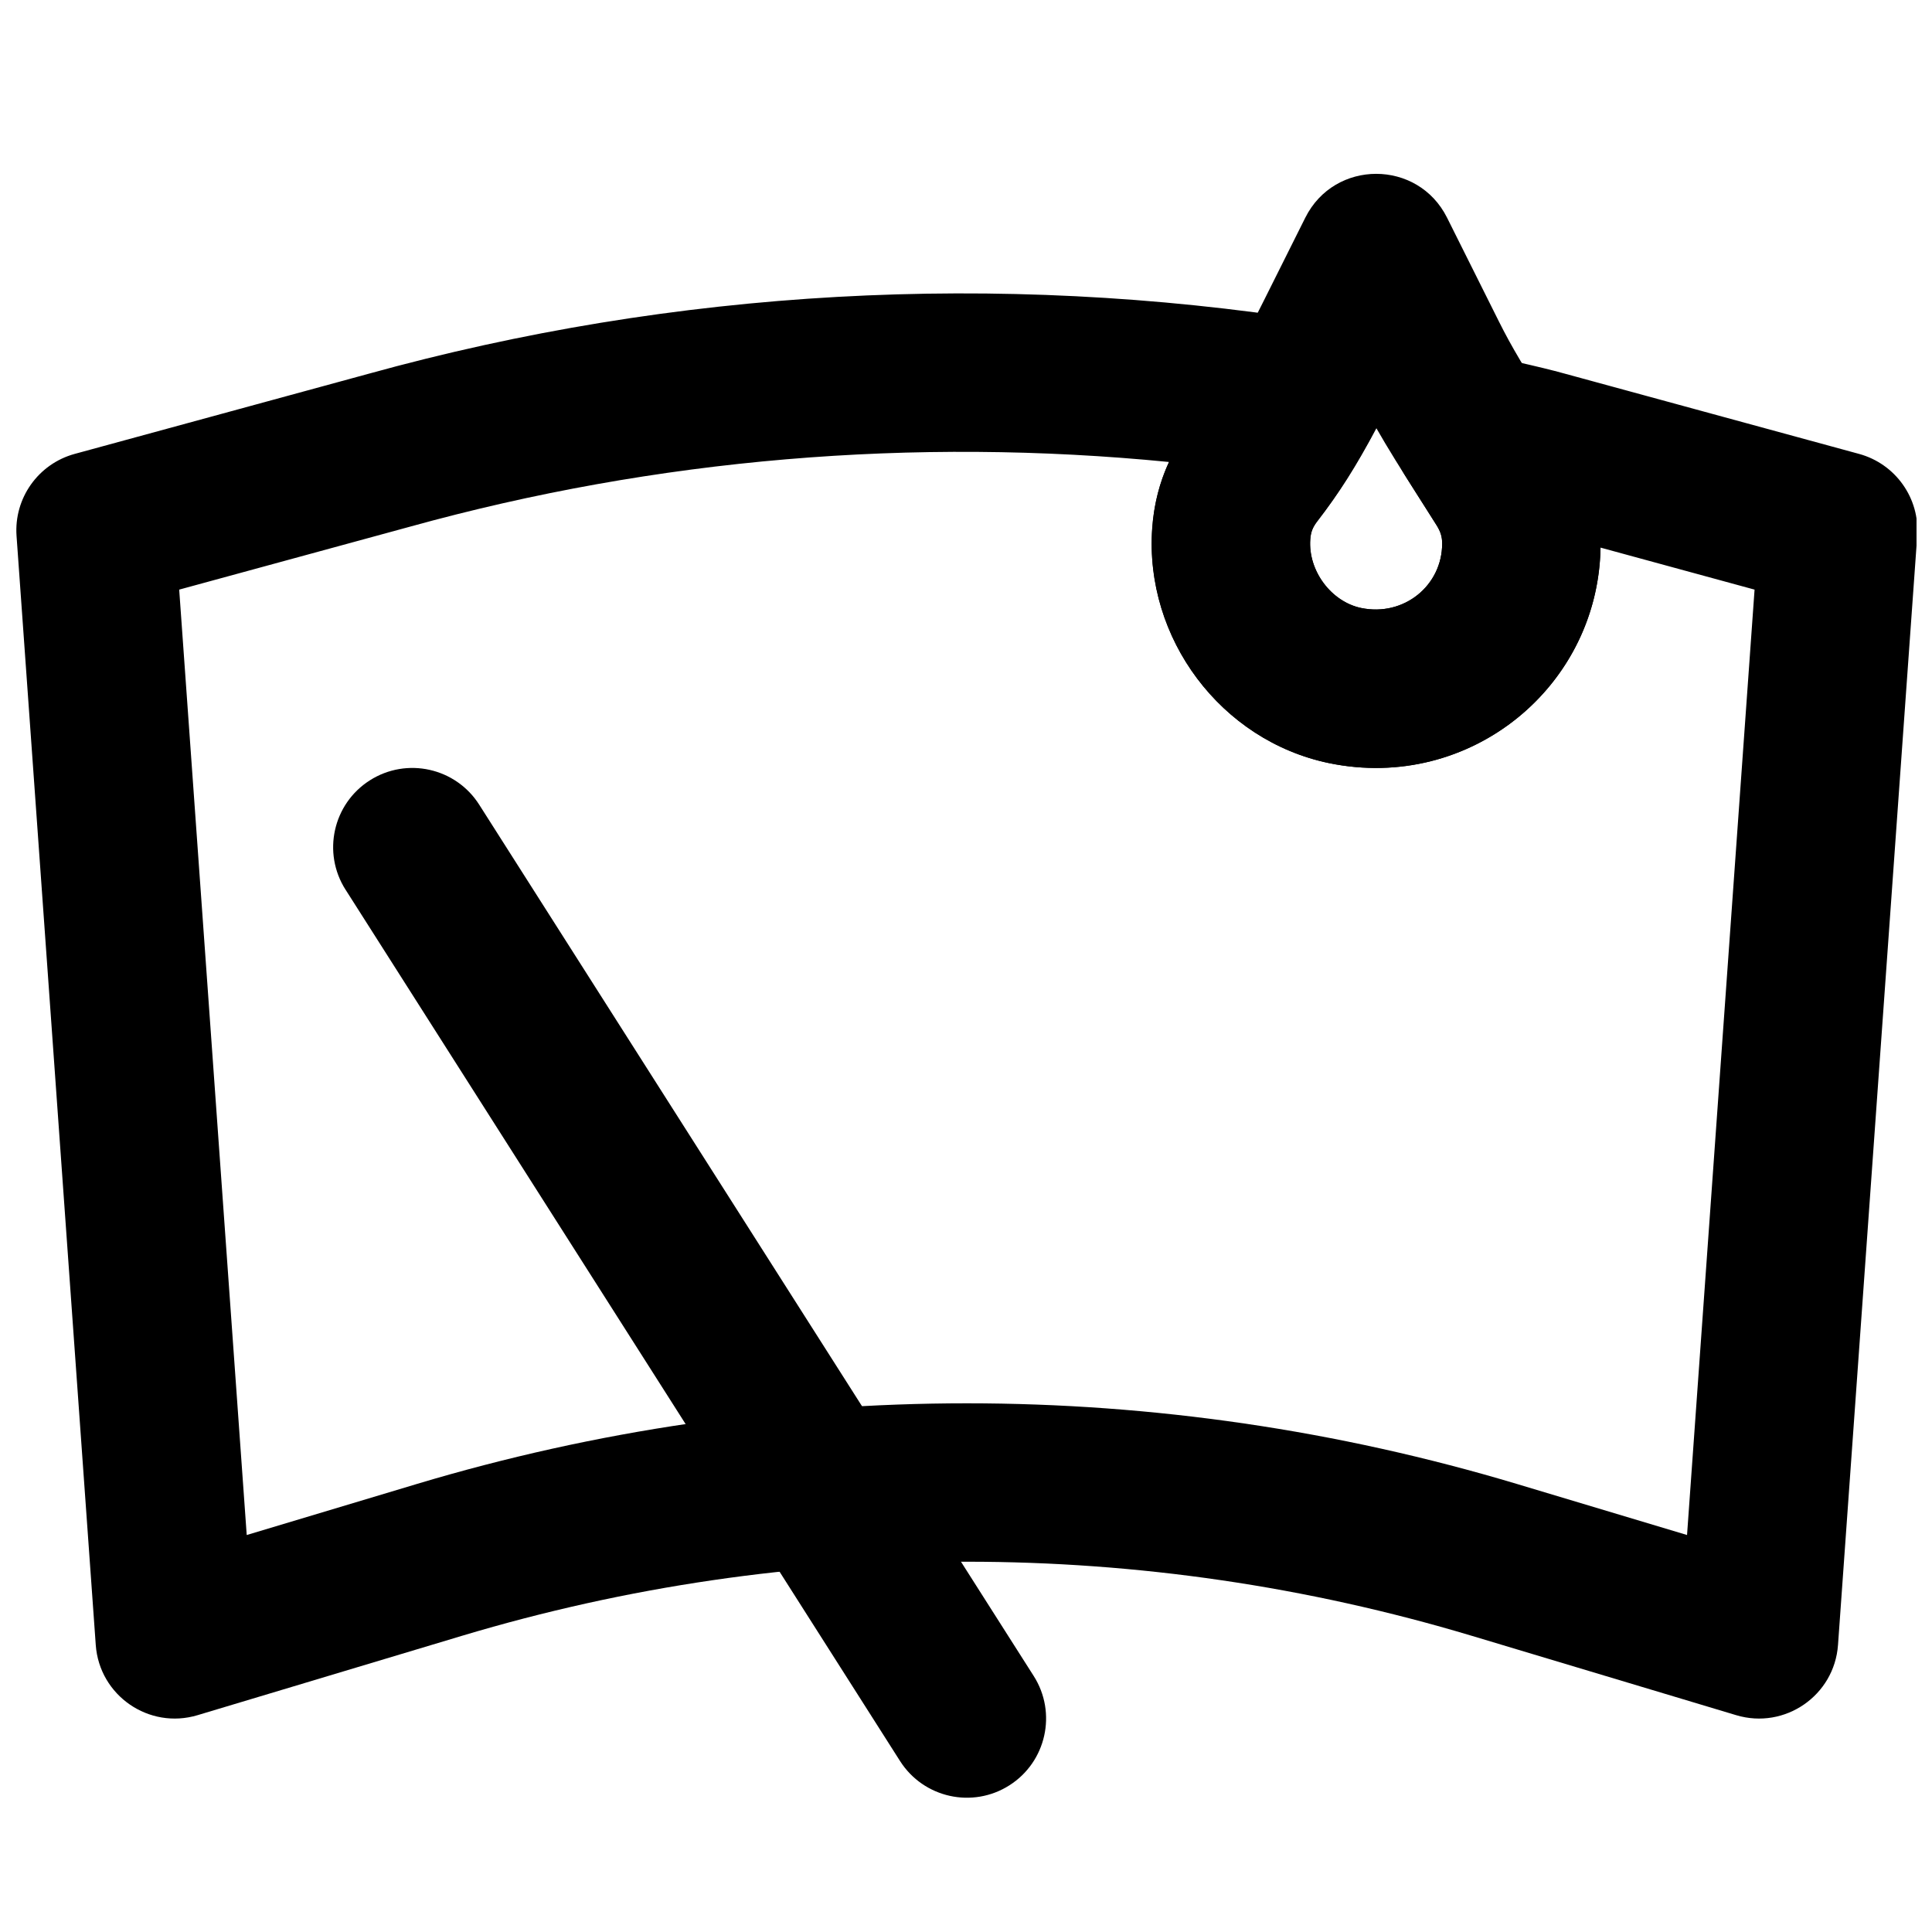
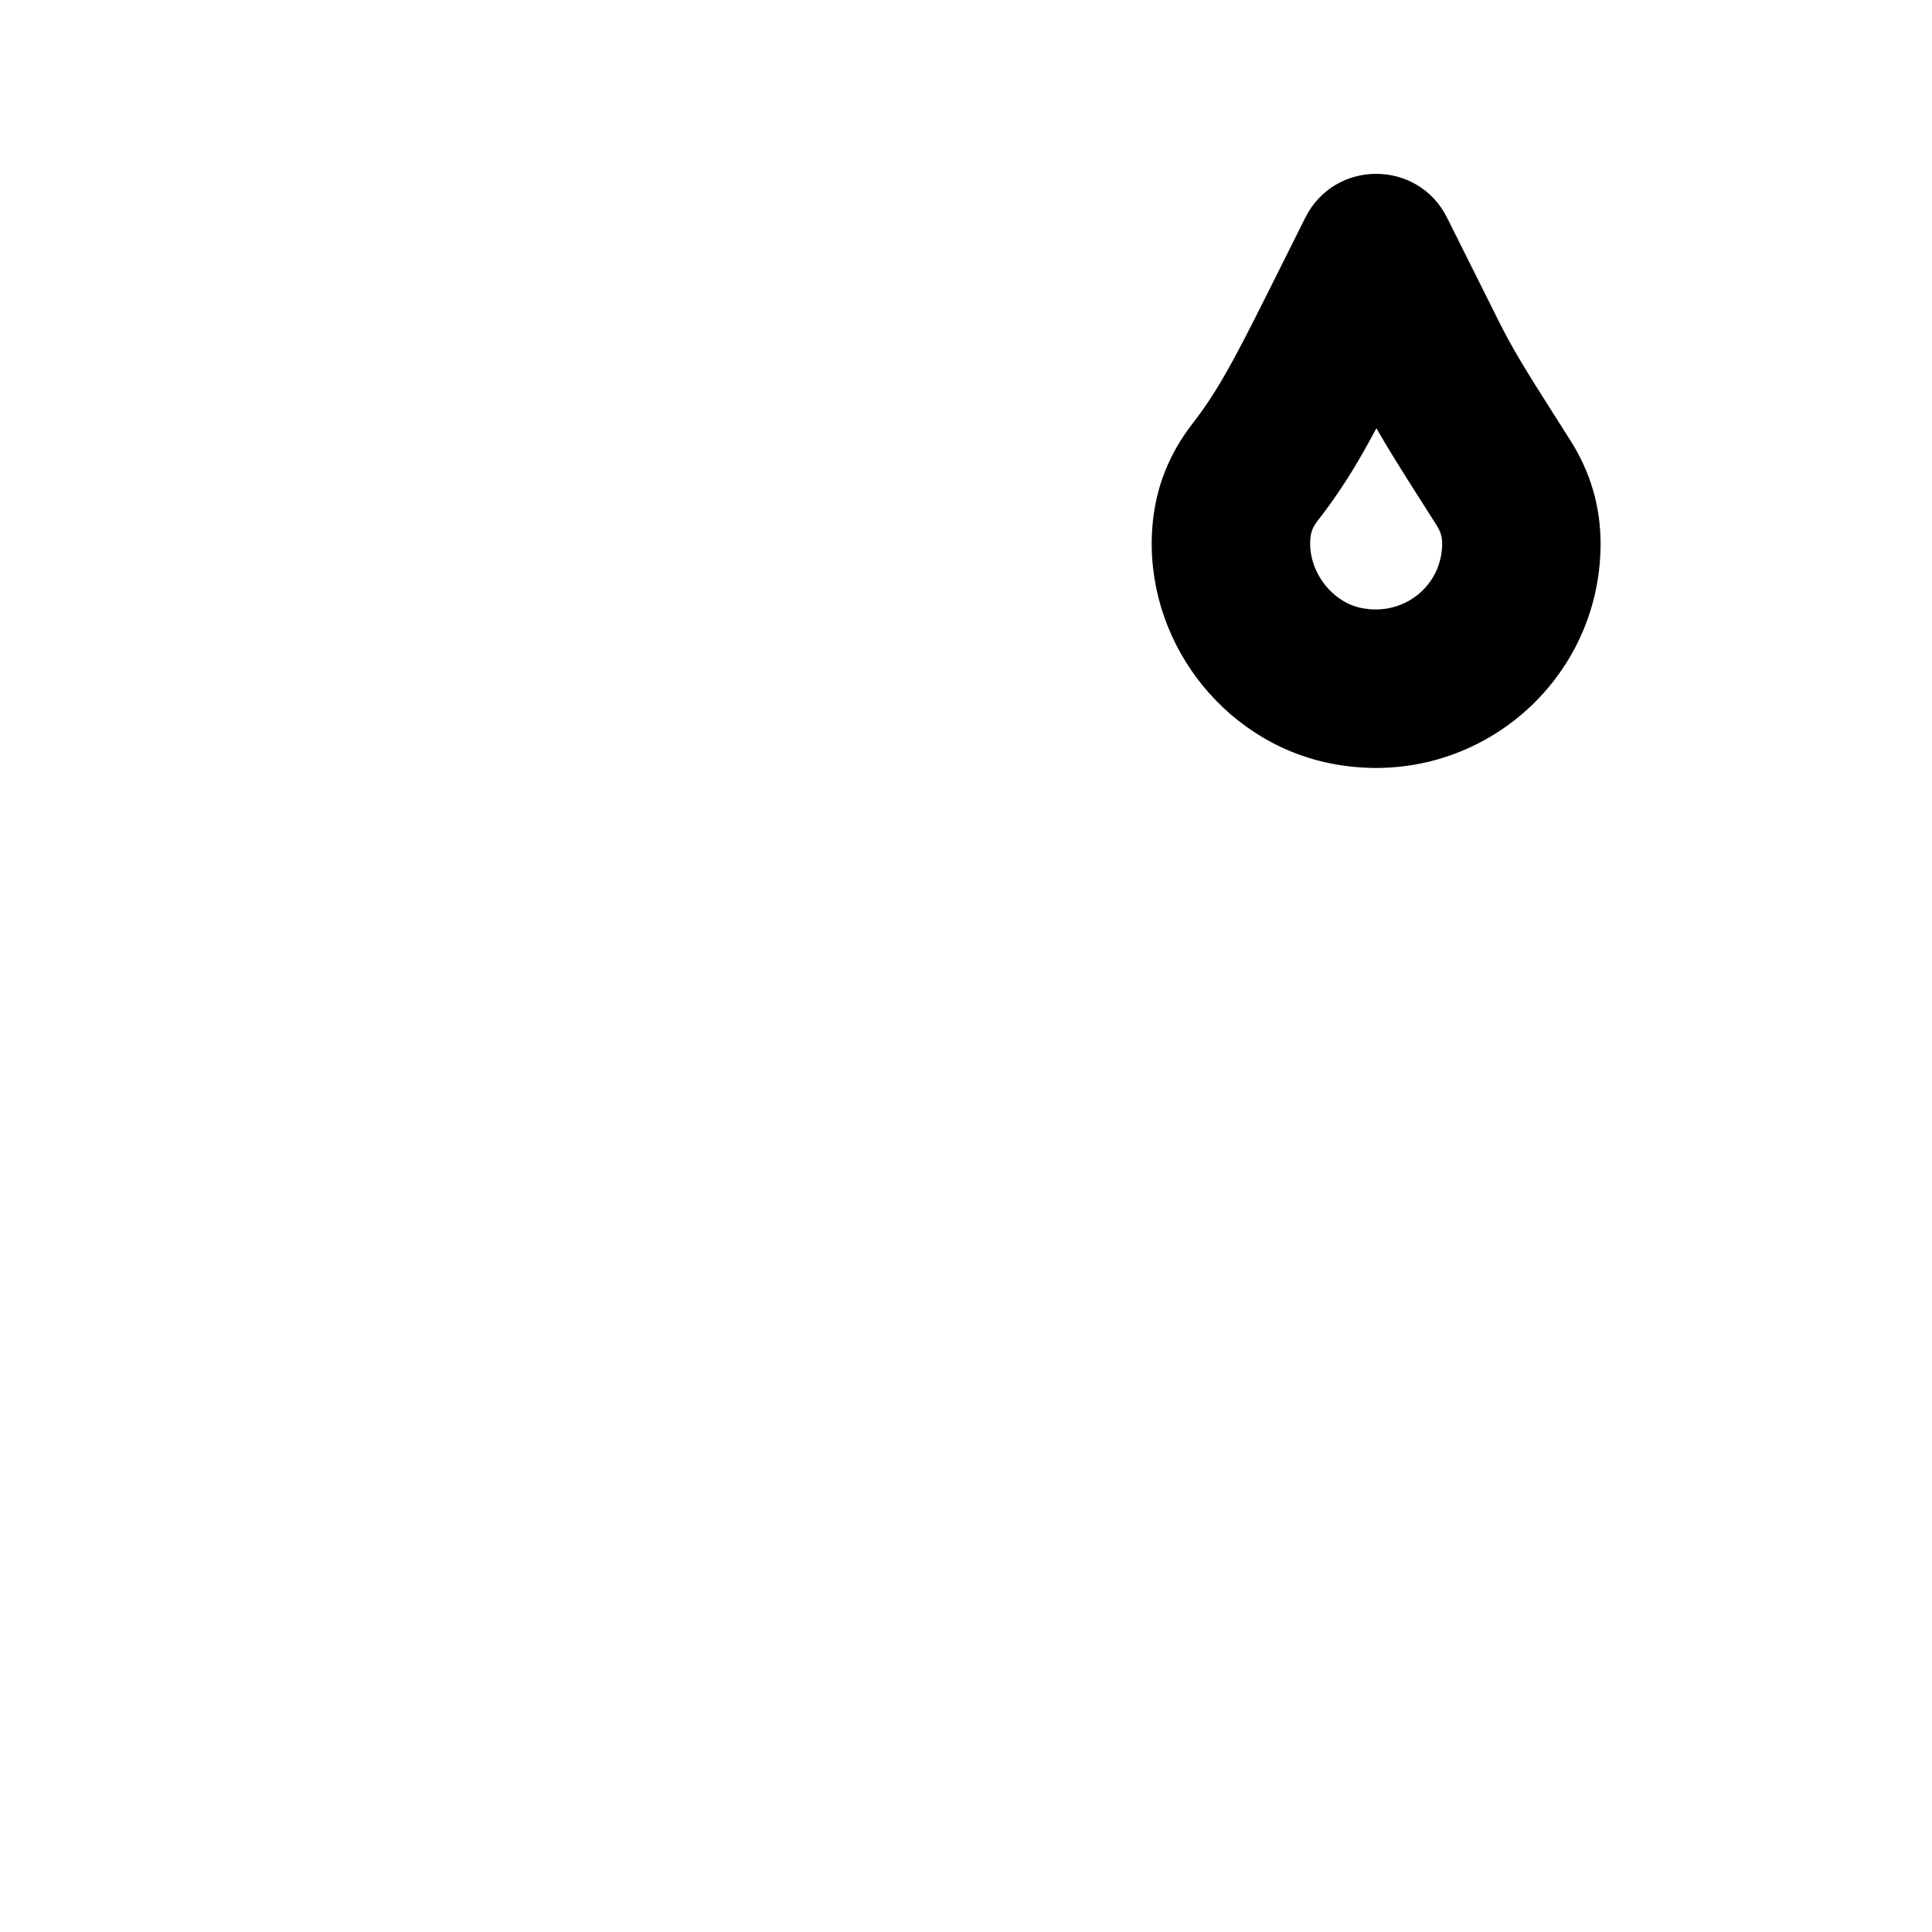
<svg xmlns="http://www.w3.org/2000/svg" width="800px" height="800px" version="1.1" viewBox="144 144 512 512">
  <defs>
    <clipPath id="a">
-       <path d="m148.09 221h503.81v379h-503.81z" />
-     </clipPath>
+       </clipPath>
  </defs>
-   <path d="m235.58 379.78 146.94 230.91c6.227 9.781 19.199 12.668 28.98 6.441 9.781-6.223 12.668-19.199 6.441-28.98l-146.95-230.91c-6.223-9.781-19.199-12.668-28.98-6.441-9.781 6.223-12.664 19.199-6.438 28.98z" fill-rule="evenodd" />
  <path d="m527.48 201.68c-7.734-15.477-29.816-15.48-37.555-0.004l-11.02 22.043c-8.648 17.293-12.895 24.828-18.914 32.59-6.262 8.117-9.887 17.191-10.625 27.652-2.098 29.184 18.211 56.348 46.875 62.277 37.523 7.738 71.93-20.609 71.93-58.195 0-9.992-2.789-19.074-7.969-27.273-1.105-1.754-1.992-3.148-3.973-6.254-8.191-12.836-11.559-18.43-15.023-25.359zm-6.809 75.16 0.168 0.262c1.953 3.062 2.793 4.383 3.856 6.066 1.074 1.703 1.492 3.07 1.492 4.875 0 11.098-10.098 19.418-21.453 17.078-7.941-1.645-14.086-9.859-13.488-18.18 0.141-1.988 0.637-3.238 1.957-4.945 5.801-7.481 10.078-14.246 15.559-24.504 2.938 5.152 6.492 10.855 11.91 19.348z" fill-rule="evenodd" />
  <g clip-path="url(#a)">
-     <path d="m545.15 239.72c-3.285-0.75-4.586-1.047-6.219-1.438-18.27-4.359-32.629 15.633-22.668 31.555 1.43 2.277 1.43 2.277 2.852 4.523 1.133 1.785 1.133 1.785 2.254 3.551 1.668 2.637 2.363 3.731 3.305 5.234 1.094 1.73 1.516 3.098 1.516 4.902 0 11.102-10.102 19.422-21.457 17.082-7.949-1.645-14.105-9.871-13.508-18.18 0.145-1.98 0.645-3.231 1.941-4.902 5.031-6.516 9.434-13.496 14.207-22.152 7.035-12.758-0.746-28.625-15.137-30.875-84.031-13.152-169.42-8.438-250.7 14.07l-77.738 21.199c-9.672 2.641-16.129 11.75-15.414 21.75l20.992 293.89c0.957 13.41 14.098 22.477 26.973 18.613l70.156-21.059c87.23-26.148 180.23-26.148 267.46 0.004l70.152 21.055c12.875 3.863 26.016-5.203 26.973-18.613l20.992-293.89c0.715-10-5.742-19.109-15.418-21.75l-77.781-21.215c-3.953-1.09-7.137-1.852-13.738-3.356zm63.828 60.535-17.895 250.54-45.051-13.52c-95.105-28.512-196.49-28.512-291.59 0l-45.059 13.52-17.895-250.54 61.172-16.684c65.289-18.078 133.41-23.805 201.13-17.141-2.481 5.367-3.981 11.168-4.445 17.473-2.102 29.25 18.227 56.41 46.891 62.34 37.164 7.668 71.273-20.07 71.922-57.121z" fill-rule="evenodd" />
-   </g>
+     </g>
</svg>